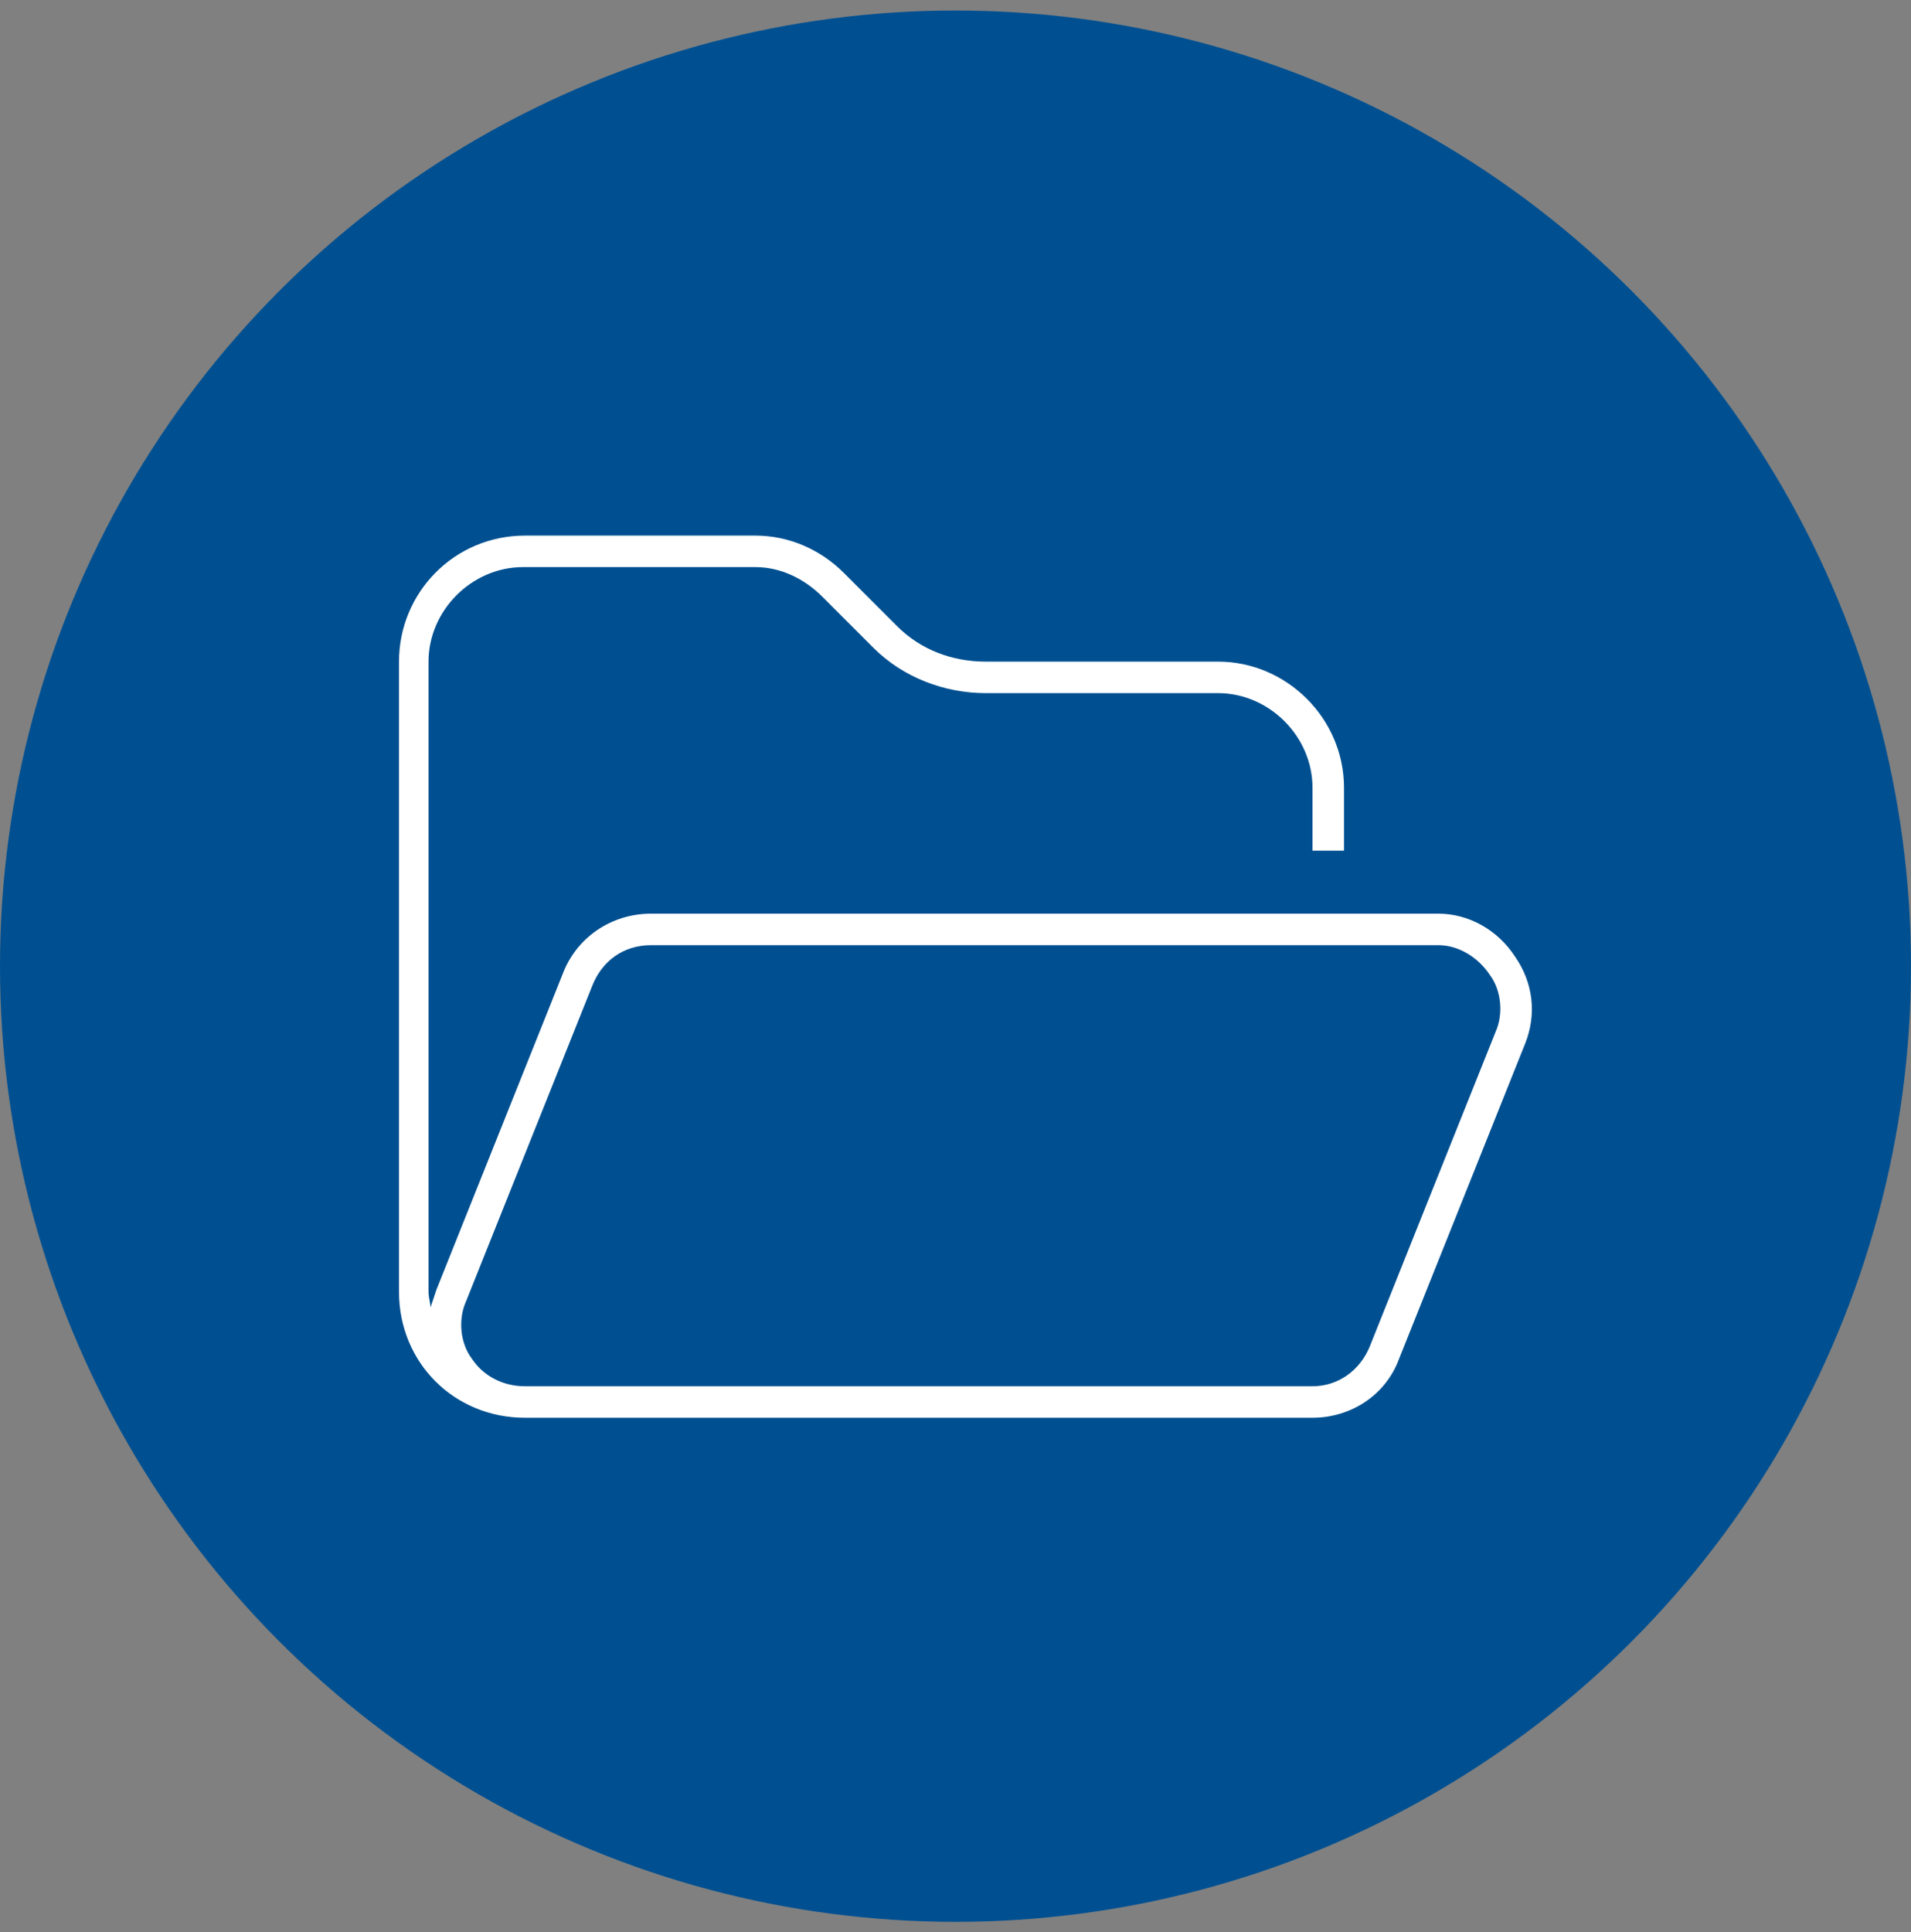
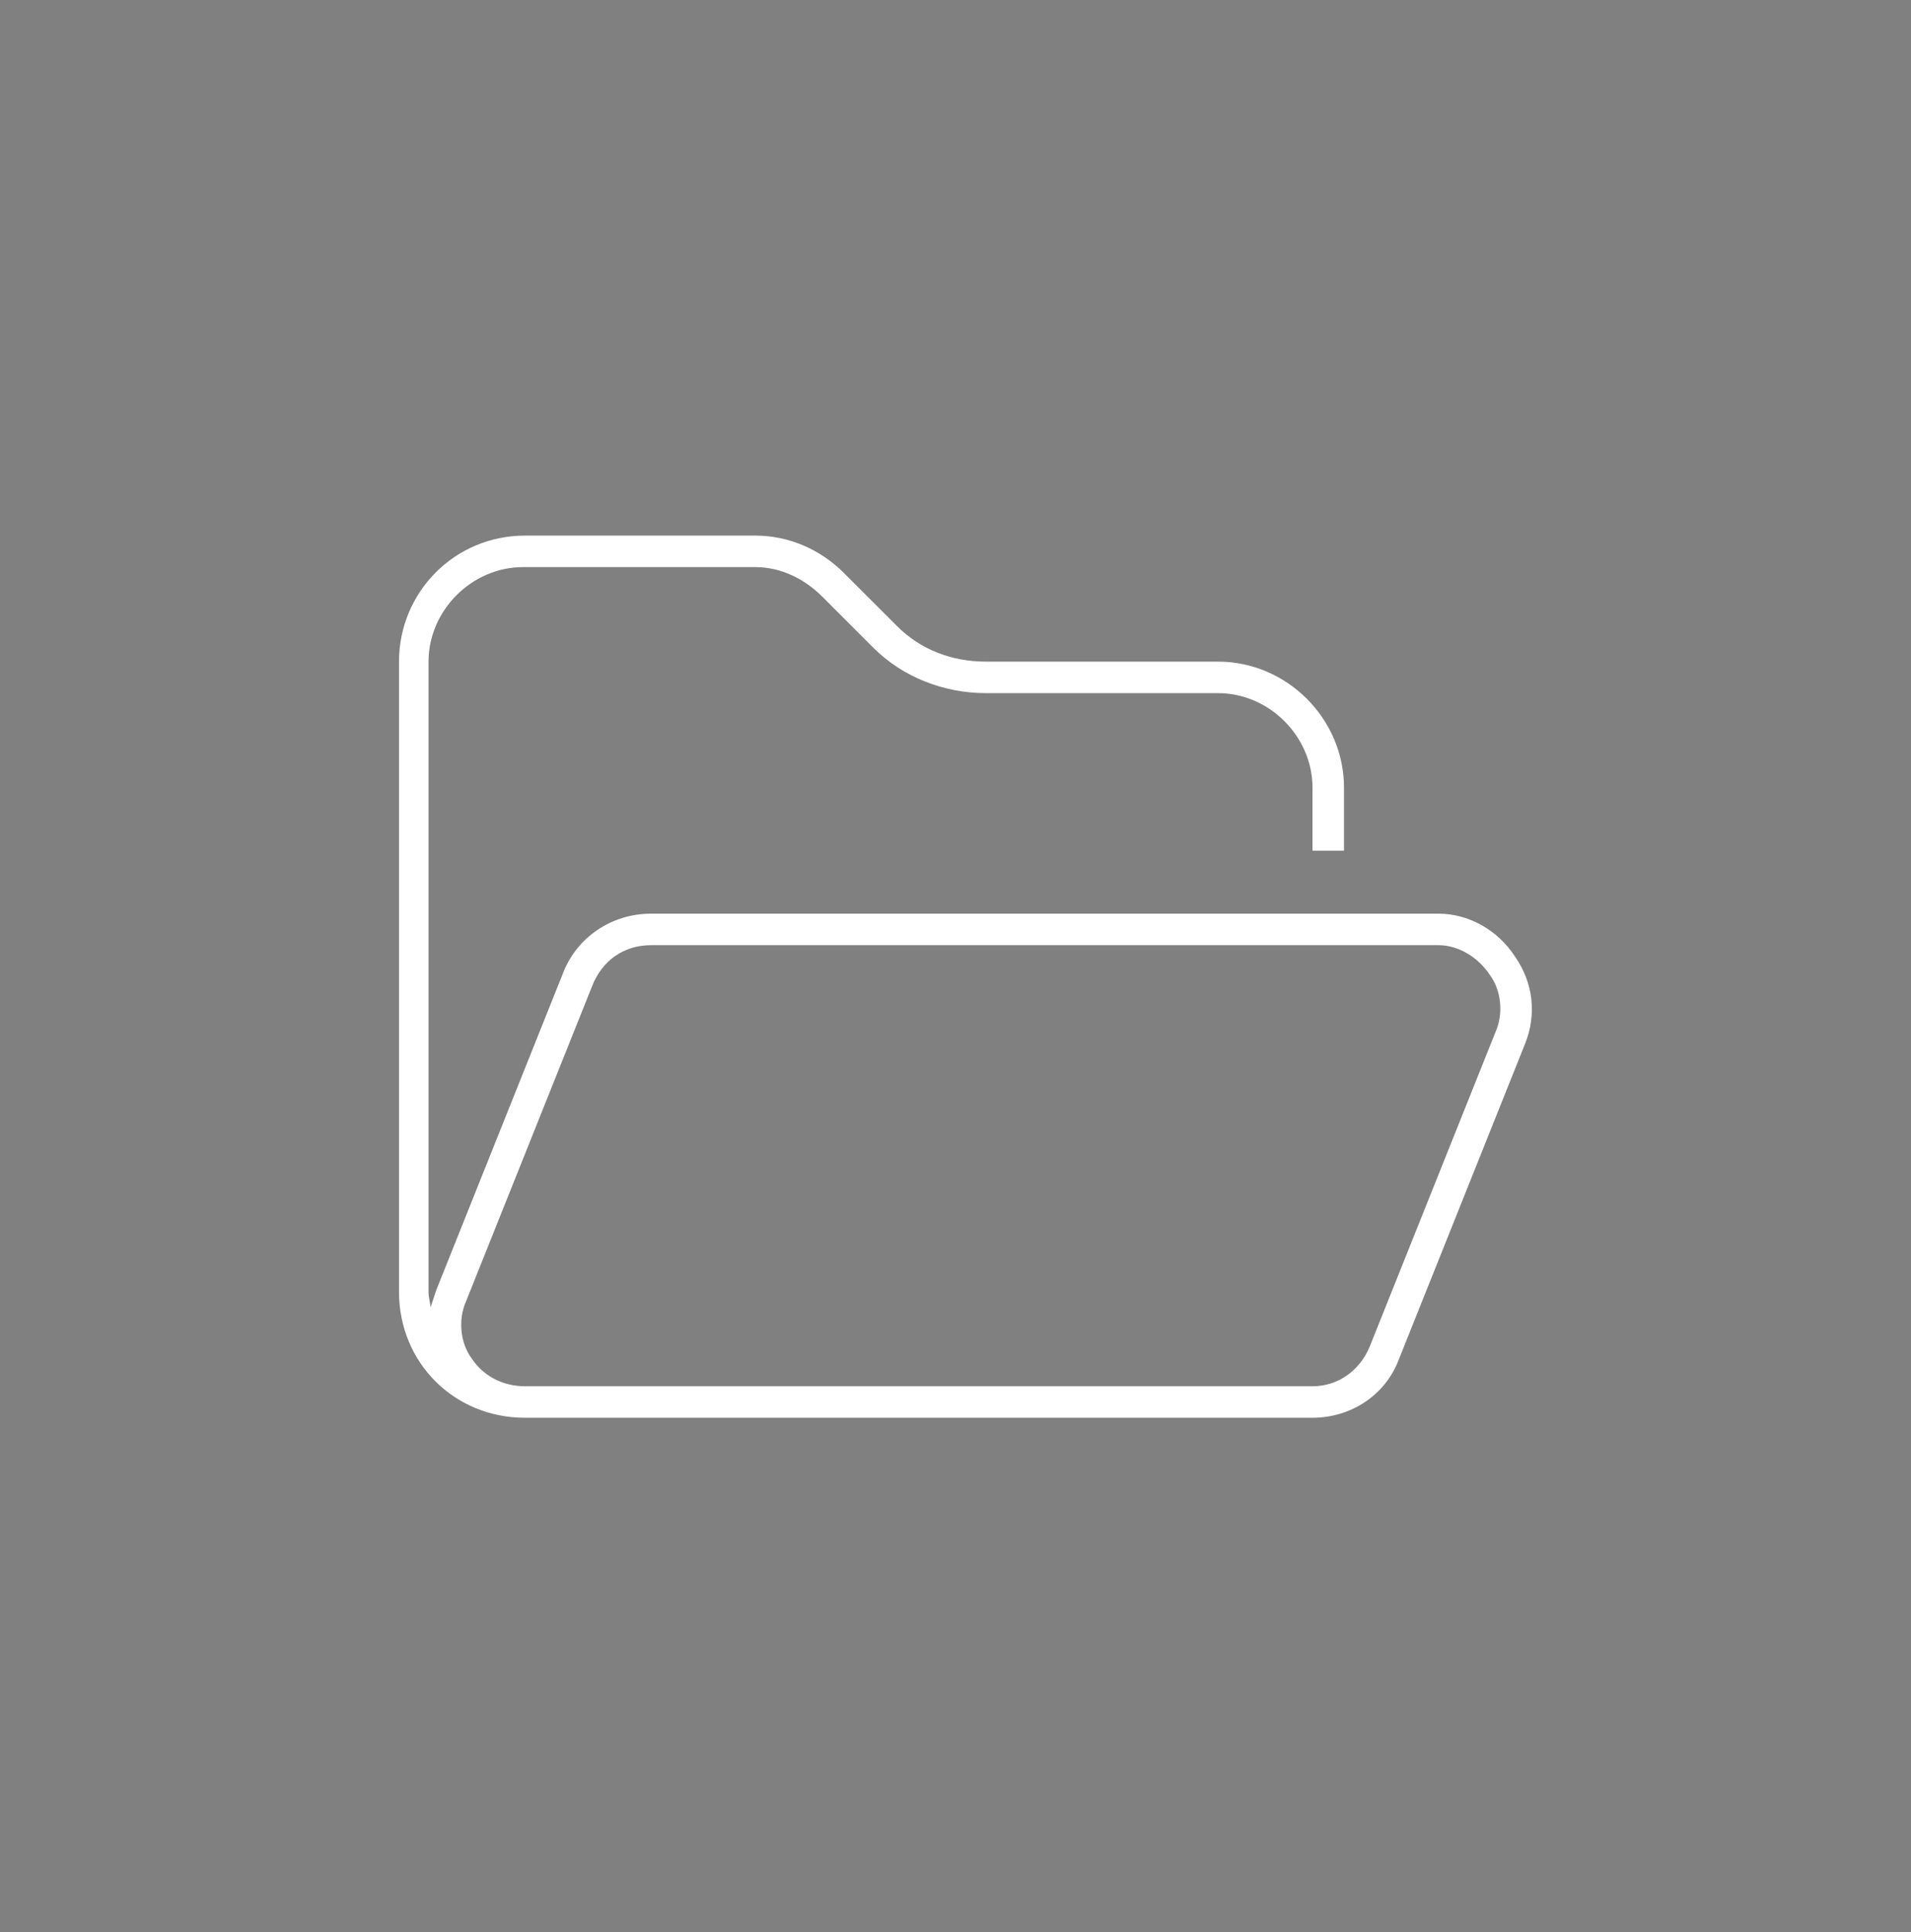
<svg xmlns="http://www.w3.org/2000/svg" width="91" height="92" viewBox="0 0 91 92" fill="none">
  <rect x="0" y="0" width="91" height="92" fill="#808080" stroke="none" />
-   <circle cx="45.5" cy="46" r="45.5" fill="#005091" />
  <path d="M25 66H55H62.5C63.719 66 64.75 65.25 65.219 64.125L71.219 49.125C71.594 48.281 71.5 47.156 70.938 46.406C70.375 45.562 69.438 45 68.5 45H31C29.688 45 28.656 45.75 28.188 46.969L22.188 61.969C21.812 62.812 21.906 63.938 22.469 64.688C23.031 65.531 23.969 66 25 66ZM55 67.5H25C21.625 67.5 19 64.875 19 61.5V31.5C19 28.219 21.625 25.5 25 25.5H35.969C37.562 25.5 39.062 26.156 40.188 27.281L42.719 29.812C43.844 30.938 45.344 31.5 46.938 31.5H58C61.281 31.5 64 34.219 64 37.5V40.5H62.5V37.5C62.5 35.062 60.438 33 58 33H46.938C44.969 33 43 32.25 41.594 30.844L39.156 28.406C38.312 27.562 37.188 27 35.969 27H24.906C22.469 27 20.406 29.062 20.406 31.5V61.5C20.406 61.781 20.5 62.062 20.5 62.25C20.594 61.969 20.688 61.688 20.781 61.406L26.781 46.406C27.438 44.625 29.125 43.5 31 43.5H68.5C69.906 43.5 71.312 44.25 72.156 45.562C73 46.781 73.188 48.281 72.625 49.688L66.625 64.688C65.969 66.469 64.281 67.5 62.5 67.5H55Z" fill="white" />
</svg>